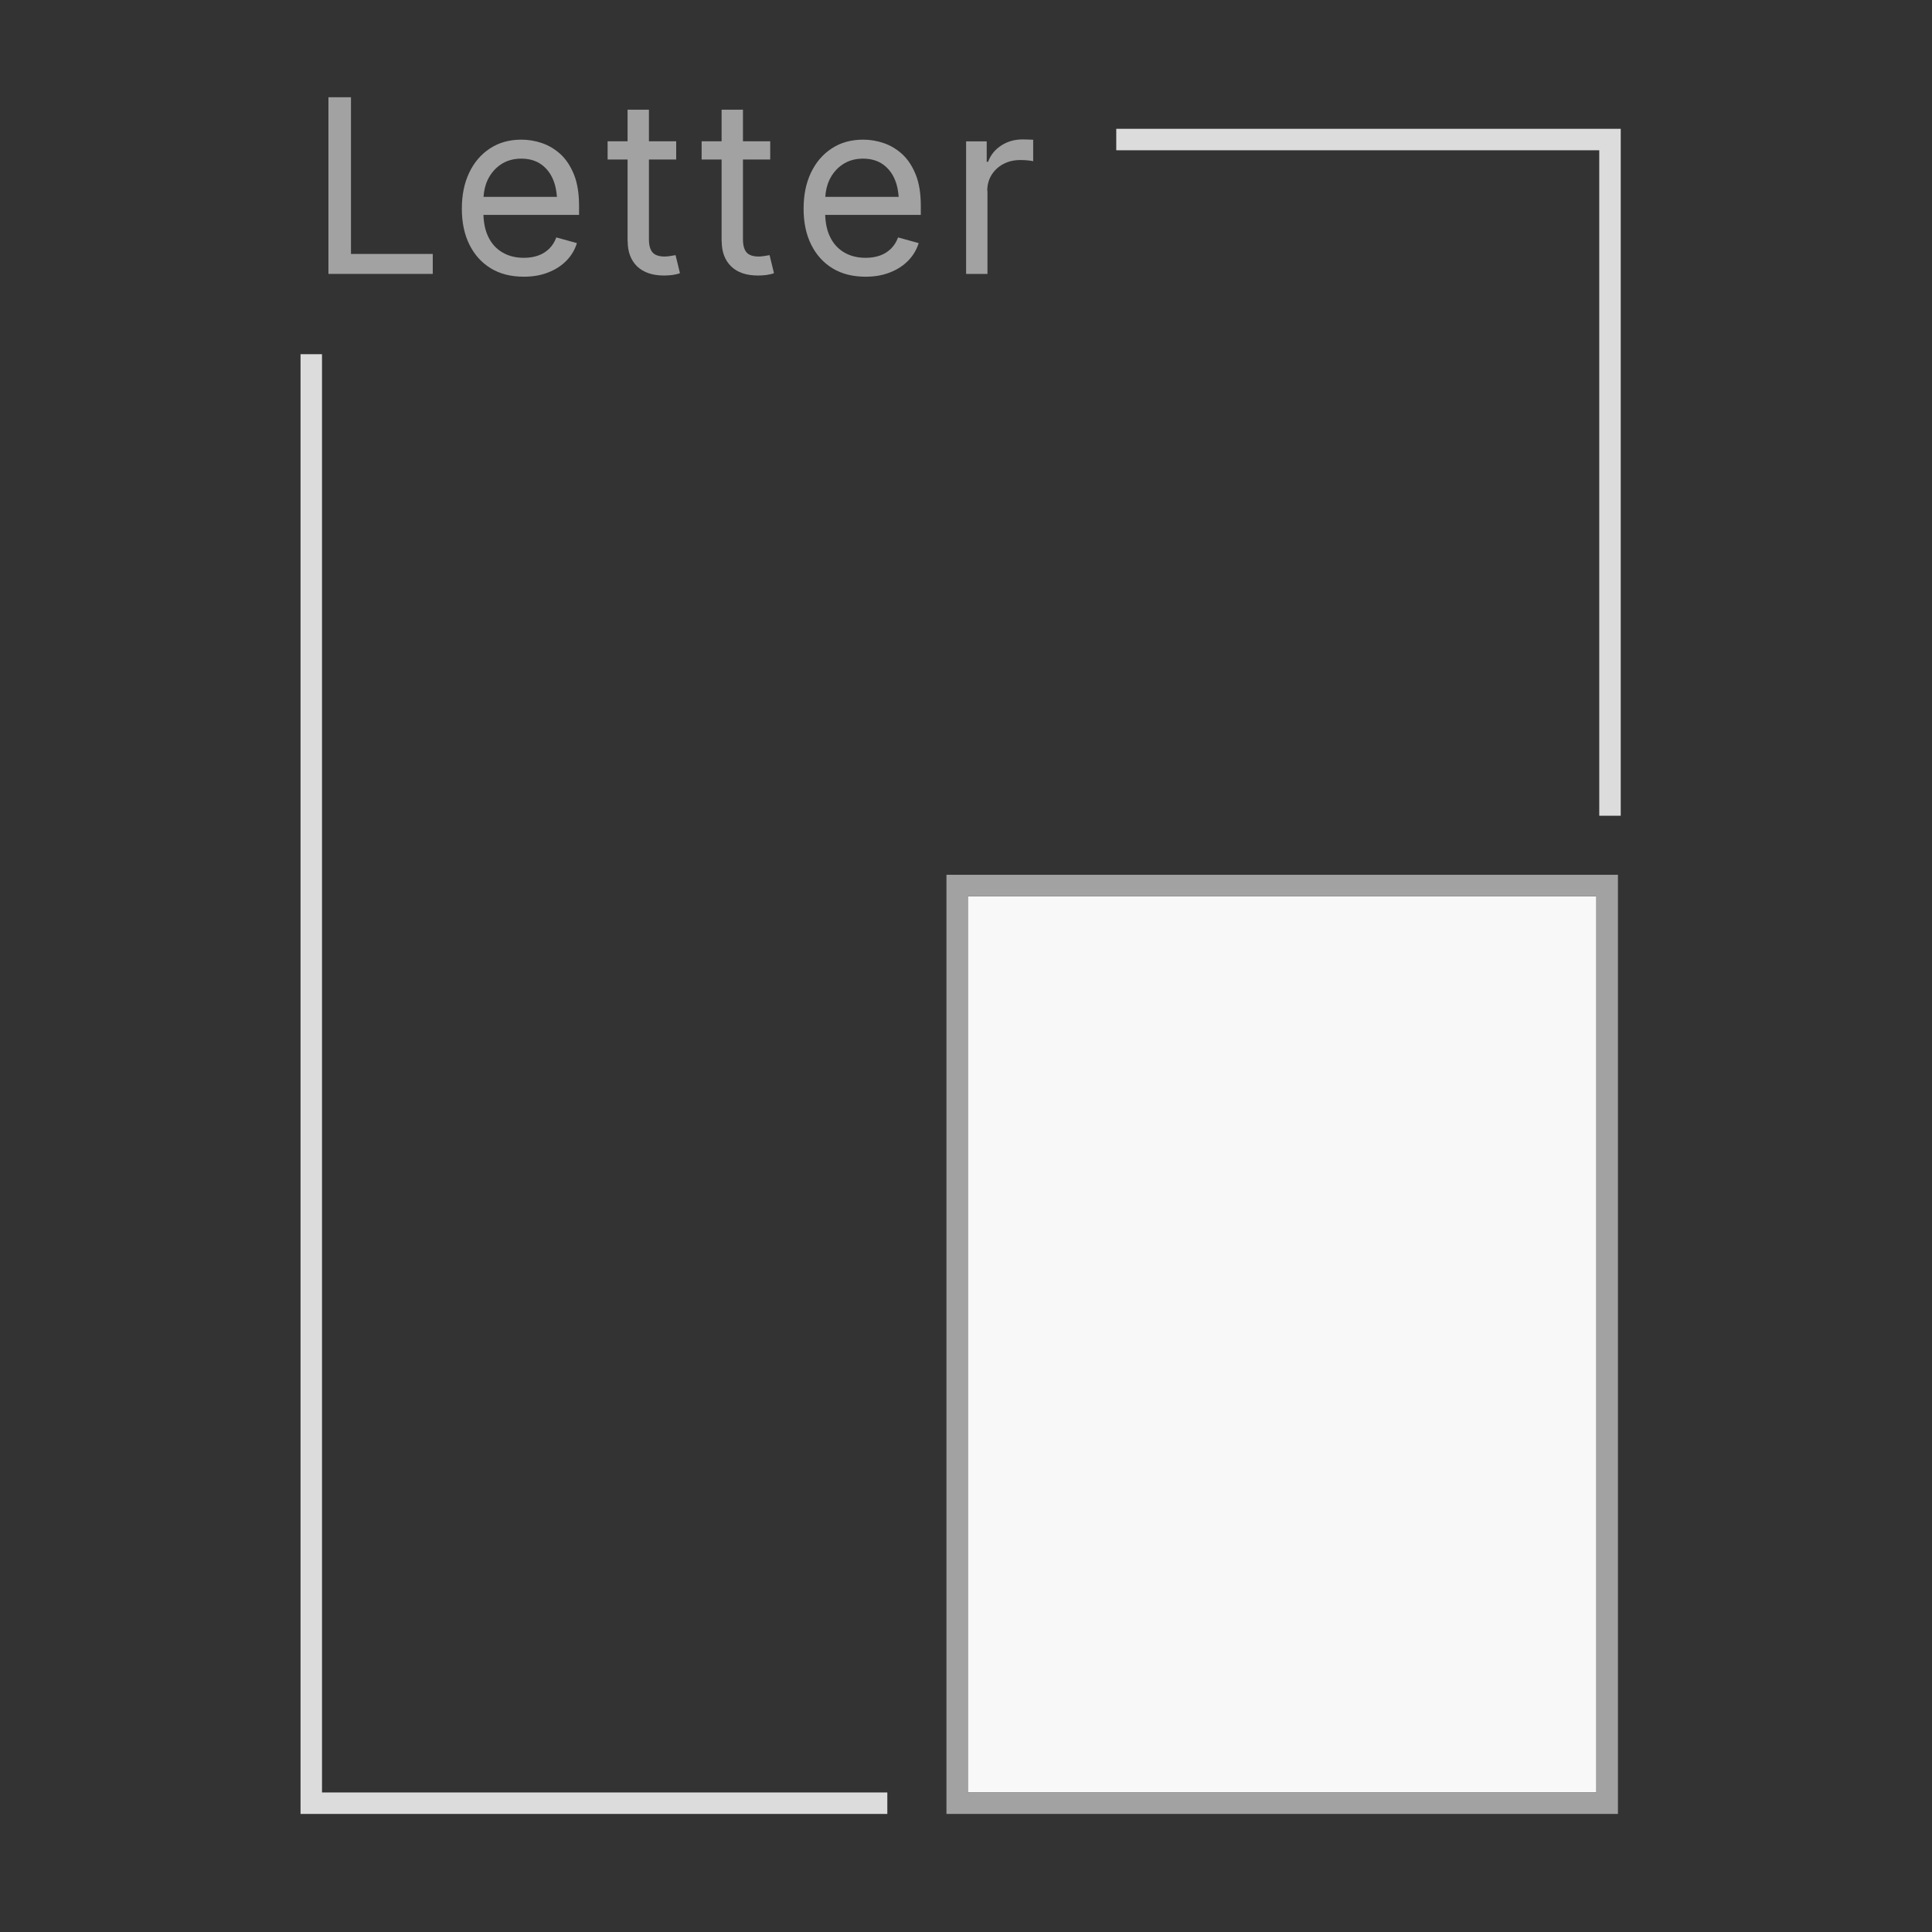
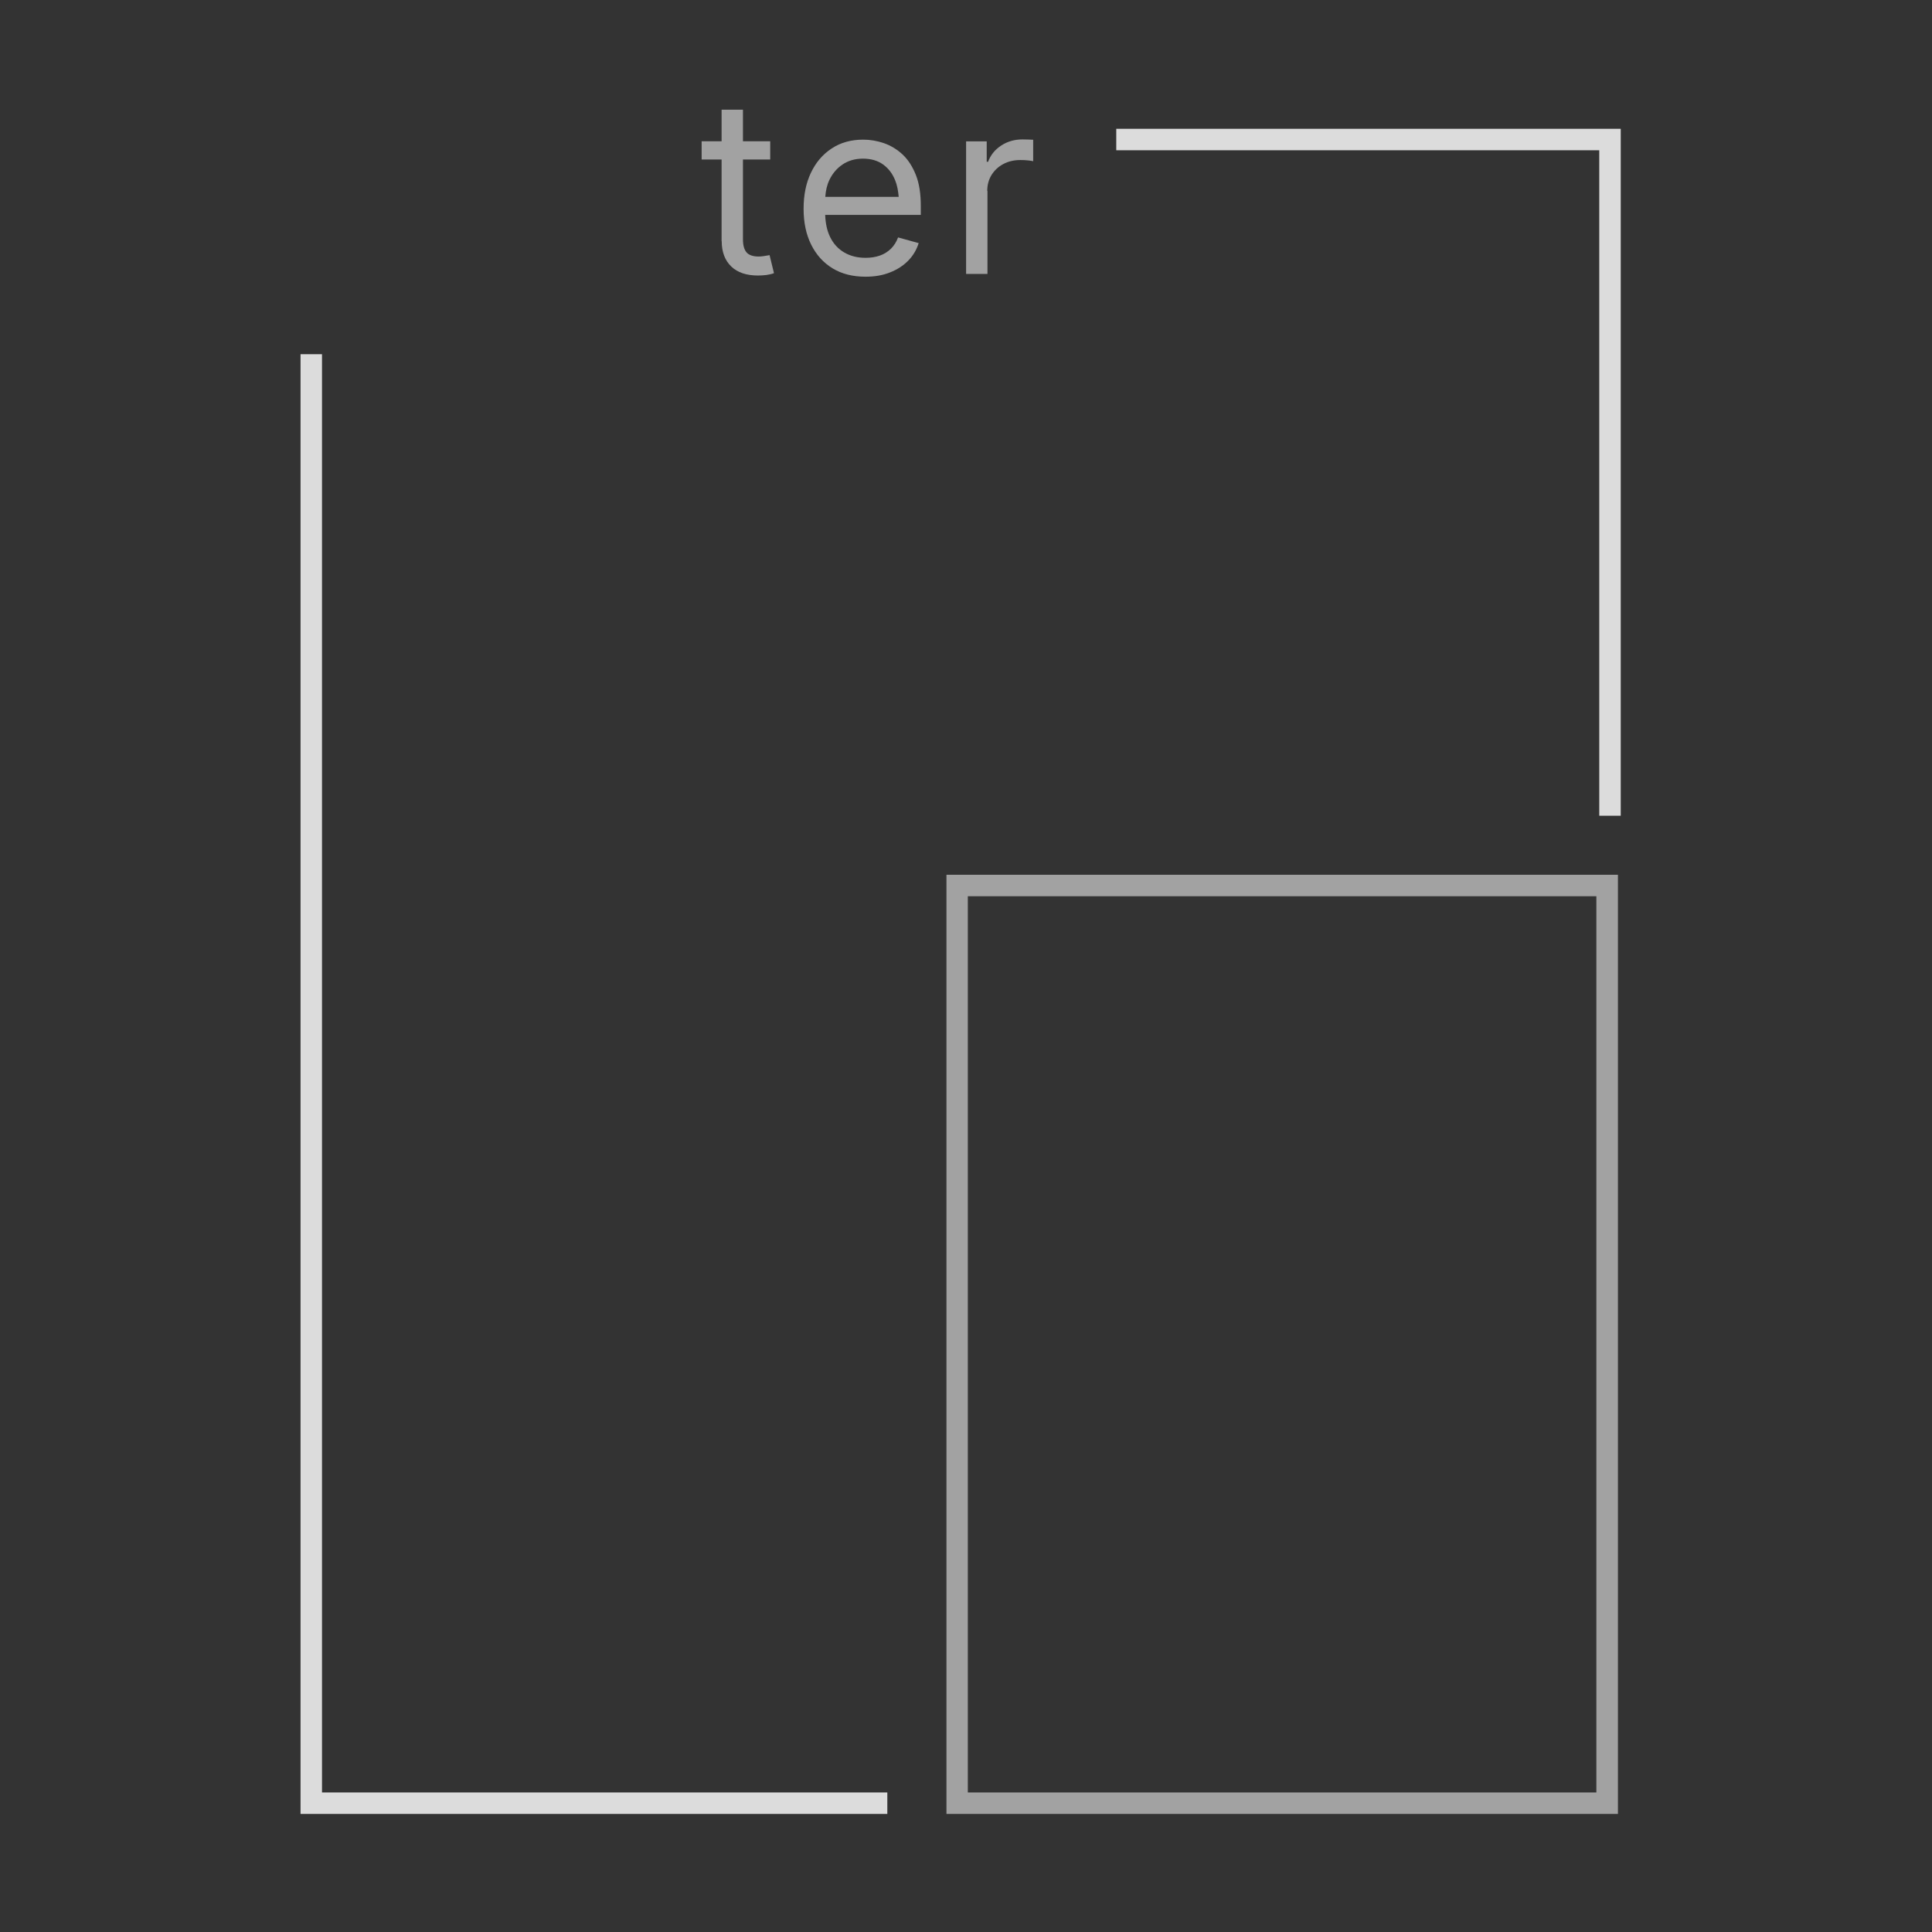
<svg xmlns="http://www.w3.org/2000/svg" viewBox="0 0 180 180">
  <rect x="0" y="0" width="180" height="180" fill="#333333" stroke="none" />
  <defs>
    <style>
      .cls-1 {
        fill: #f8f8f8;
      }

      .cls-2 {
        fill: #a2a2a2;
      }

      .cls-3 {
        fill: #dcdcdc;
      }
    </style>
  </defs>
  <g id="Layer_3" data-name="Layer 3">
    <polygon class="cls-3" points="151 76 151 12 104 12 104 14 149 14 149 76 149.74 76 151 76" />
    <polygon class="cls-3" points="82.67 168 82.67 167 30 167 30 33 28 33 28 169 82.67 169 82.67 168" />
-     <rect class="cls-1" x="90.17" y="83.5" width="58.56" height="83.5" />
  </g>
  <g id="Layer_7" data-name="Layer 7">
    <g>
-       <polygon class="cls-2" points="40.32 23.66 32.7 23.66 32.7 9.06 30.6 9.06 30.6 25.52 40.32 25.52 40.32 23.66" />
-       <path class="cls-2" d="M45.71,24.99c.87.53,1.89.79,3.09.79.85,0,1.61-.13,2.28-.4.67-.26,1.24-.63,1.7-1.1.46-.47.78-1.02.97-1.63l-1.92-.53c-.15.42-.38.77-.66,1.05-.29.28-.63.5-1.03.64-.4.14-.84.21-1.33.21-.75,0-1.41-.16-1.98-.49-.57-.33-1.02-.81-1.33-1.45-.28-.57-.43-1.26-.46-2.06h8.91v-.83c0-1.14-.15-2.11-.46-2.89s-.72-1.42-1.24-1.91c-.52-.48-1.1-.83-1.73-1.05-.64-.22-1.28-.33-1.94-.33-1.12,0-2.1.27-2.93.82-.84.55-1.48,1.3-1.94,2.27s-.68,2.08-.68,3.35.23,2.38.7,3.33c.47.95,1.13,1.69,2,2.22ZM45.44,16.75c.28-.58.68-1.06,1.21-1.42s1.17-.55,1.91-.55,1.37.18,1.87.54.88.85,1.13,1.48c.19.46.28.98.33,1.54h-6.84c.04-.56.15-1.09.39-1.59Z" />
-       <path class="cls-2" d="M58.48,22.47c0,1.01.3,1.79.89,2.36.6.56,1.43.84,2.5.84.26,0,.52-.02.78-.05.26-.04.5-.09.7-.17l-.41-1.68c-.16.03-.34.06-.54.09s-.36.04-.48.04c-.52,0-.9-.13-1.12-.38s-.34-.66-.34-1.21v-7.45h2.54v-1.7h-2.54v-2.94h-1.99v2.94h-1.86v1.7h1.86v7.6Z" />
      <path class="cls-2" d="M67.24,22.47c0,1.01.3,1.79.89,2.36s1.43.84,2.5.84c.26,0,.52-.02.78-.05.26-.04.5-.09.7-.17l-.41-1.68c-.16.03-.34.06-.54.09-.2.03-.36.04-.48.04-.52,0-.9-.13-1.12-.38s-.34-.66-.34-1.21v-7.45h2.54v-1.7h-2.54v-2.94h-1.99v2.94h-1.86v1.7h1.86v7.6Z" />
      <path class="cls-2" d="M77.55,24.99c.87.53,1.89.79,3.09.79.85,0,1.61-.13,2.28-.4.67-.26,1.24-.63,1.7-1.1.46-.47.78-1.02.97-1.63l-1.92-.53c-.15.42-.38.77-.66,1.05-.29.28-.63.5-1.03.64-.4.14-.84.21-1.33.21-.75,0-1.41-.16-1.98-.49-.57-.33-1.02-.81-1.33-1.45-.28-.57-.43-1.26-.46-2.06h8.91v-.83c0-1.14-.15-2.11-.46-2.89s-.72-1.42-1.24-1.91c-.52-.48-1.1-.83-1.73-1.05-.64-.22-1.28-.33-1.94-.33-1.12,0-2.1.27-2.93.82-.84.55-1.48,1.3-1.94,2.27s-.68,2.08-.68,3.35.23,2.38.7,3.33c.47.95,1.13,1.69,2,2.22ZM77.28,16.75c.28-.58.68-1.06,1.21-1.42s1.17-.55,1.91-.55,1.37.18,1.87.54.88.85,1.13,1.48c.19.46.28.98.33,1.54h-6.84c.04-.56.15-1.09.39-1.59Z" />
      <path class="cls-2" d="M91.98,17.79c0-.56.13-1.05.4-1.49.27-.43.63-.77,1.1-1.02.47-.25,1-.37,1.59-.37.26,0,.51.01.75.04.24.03.38.05.44.07v-2c-.12,0-.28-.01-.48-.02s-.38-.01-.52-.01c-.74,0-1.4.19-1.98.57-.58.38-.99.88-1.22,1.51h-.13v-1.9h-1.92v12.35h1.99v-7.73Z" />
      <path class="cls-2" d="M150.74,81.5h-62.56v87.5h62.56v-87.5ZM90.17,83.5h58.56v83.5h-58.56v-83.5Z" />
    </g>
  </g>
</svg>